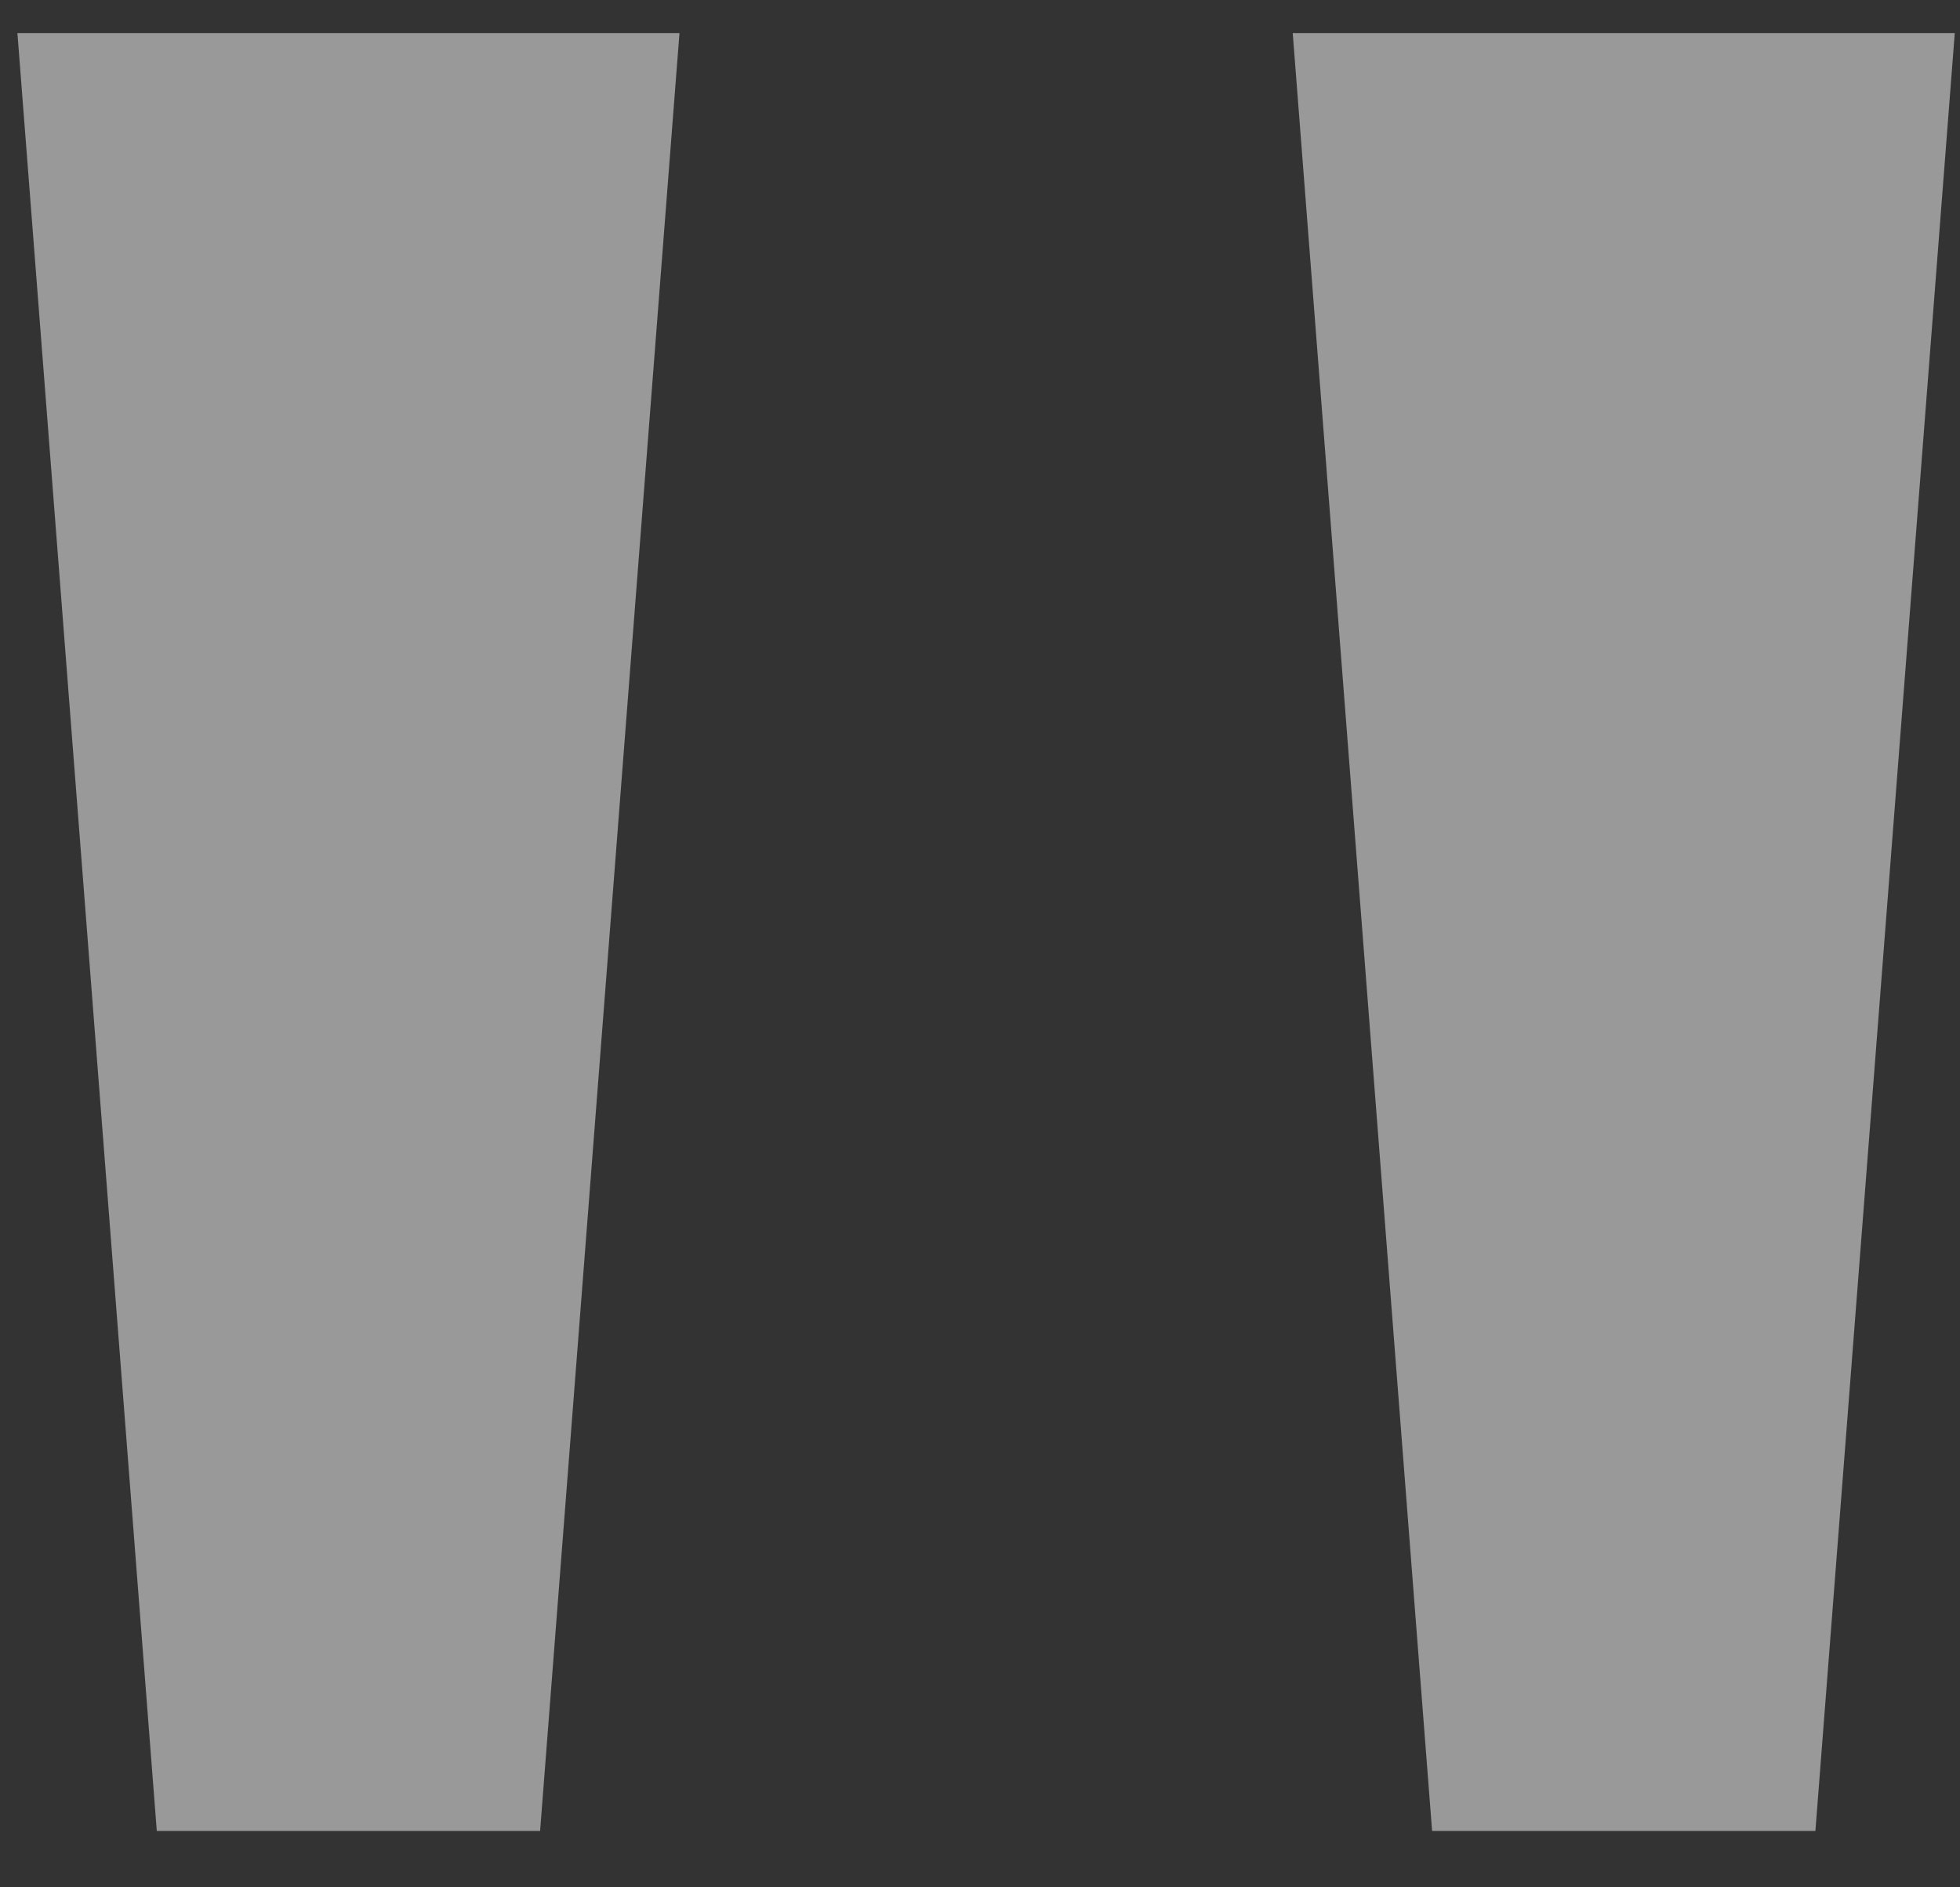
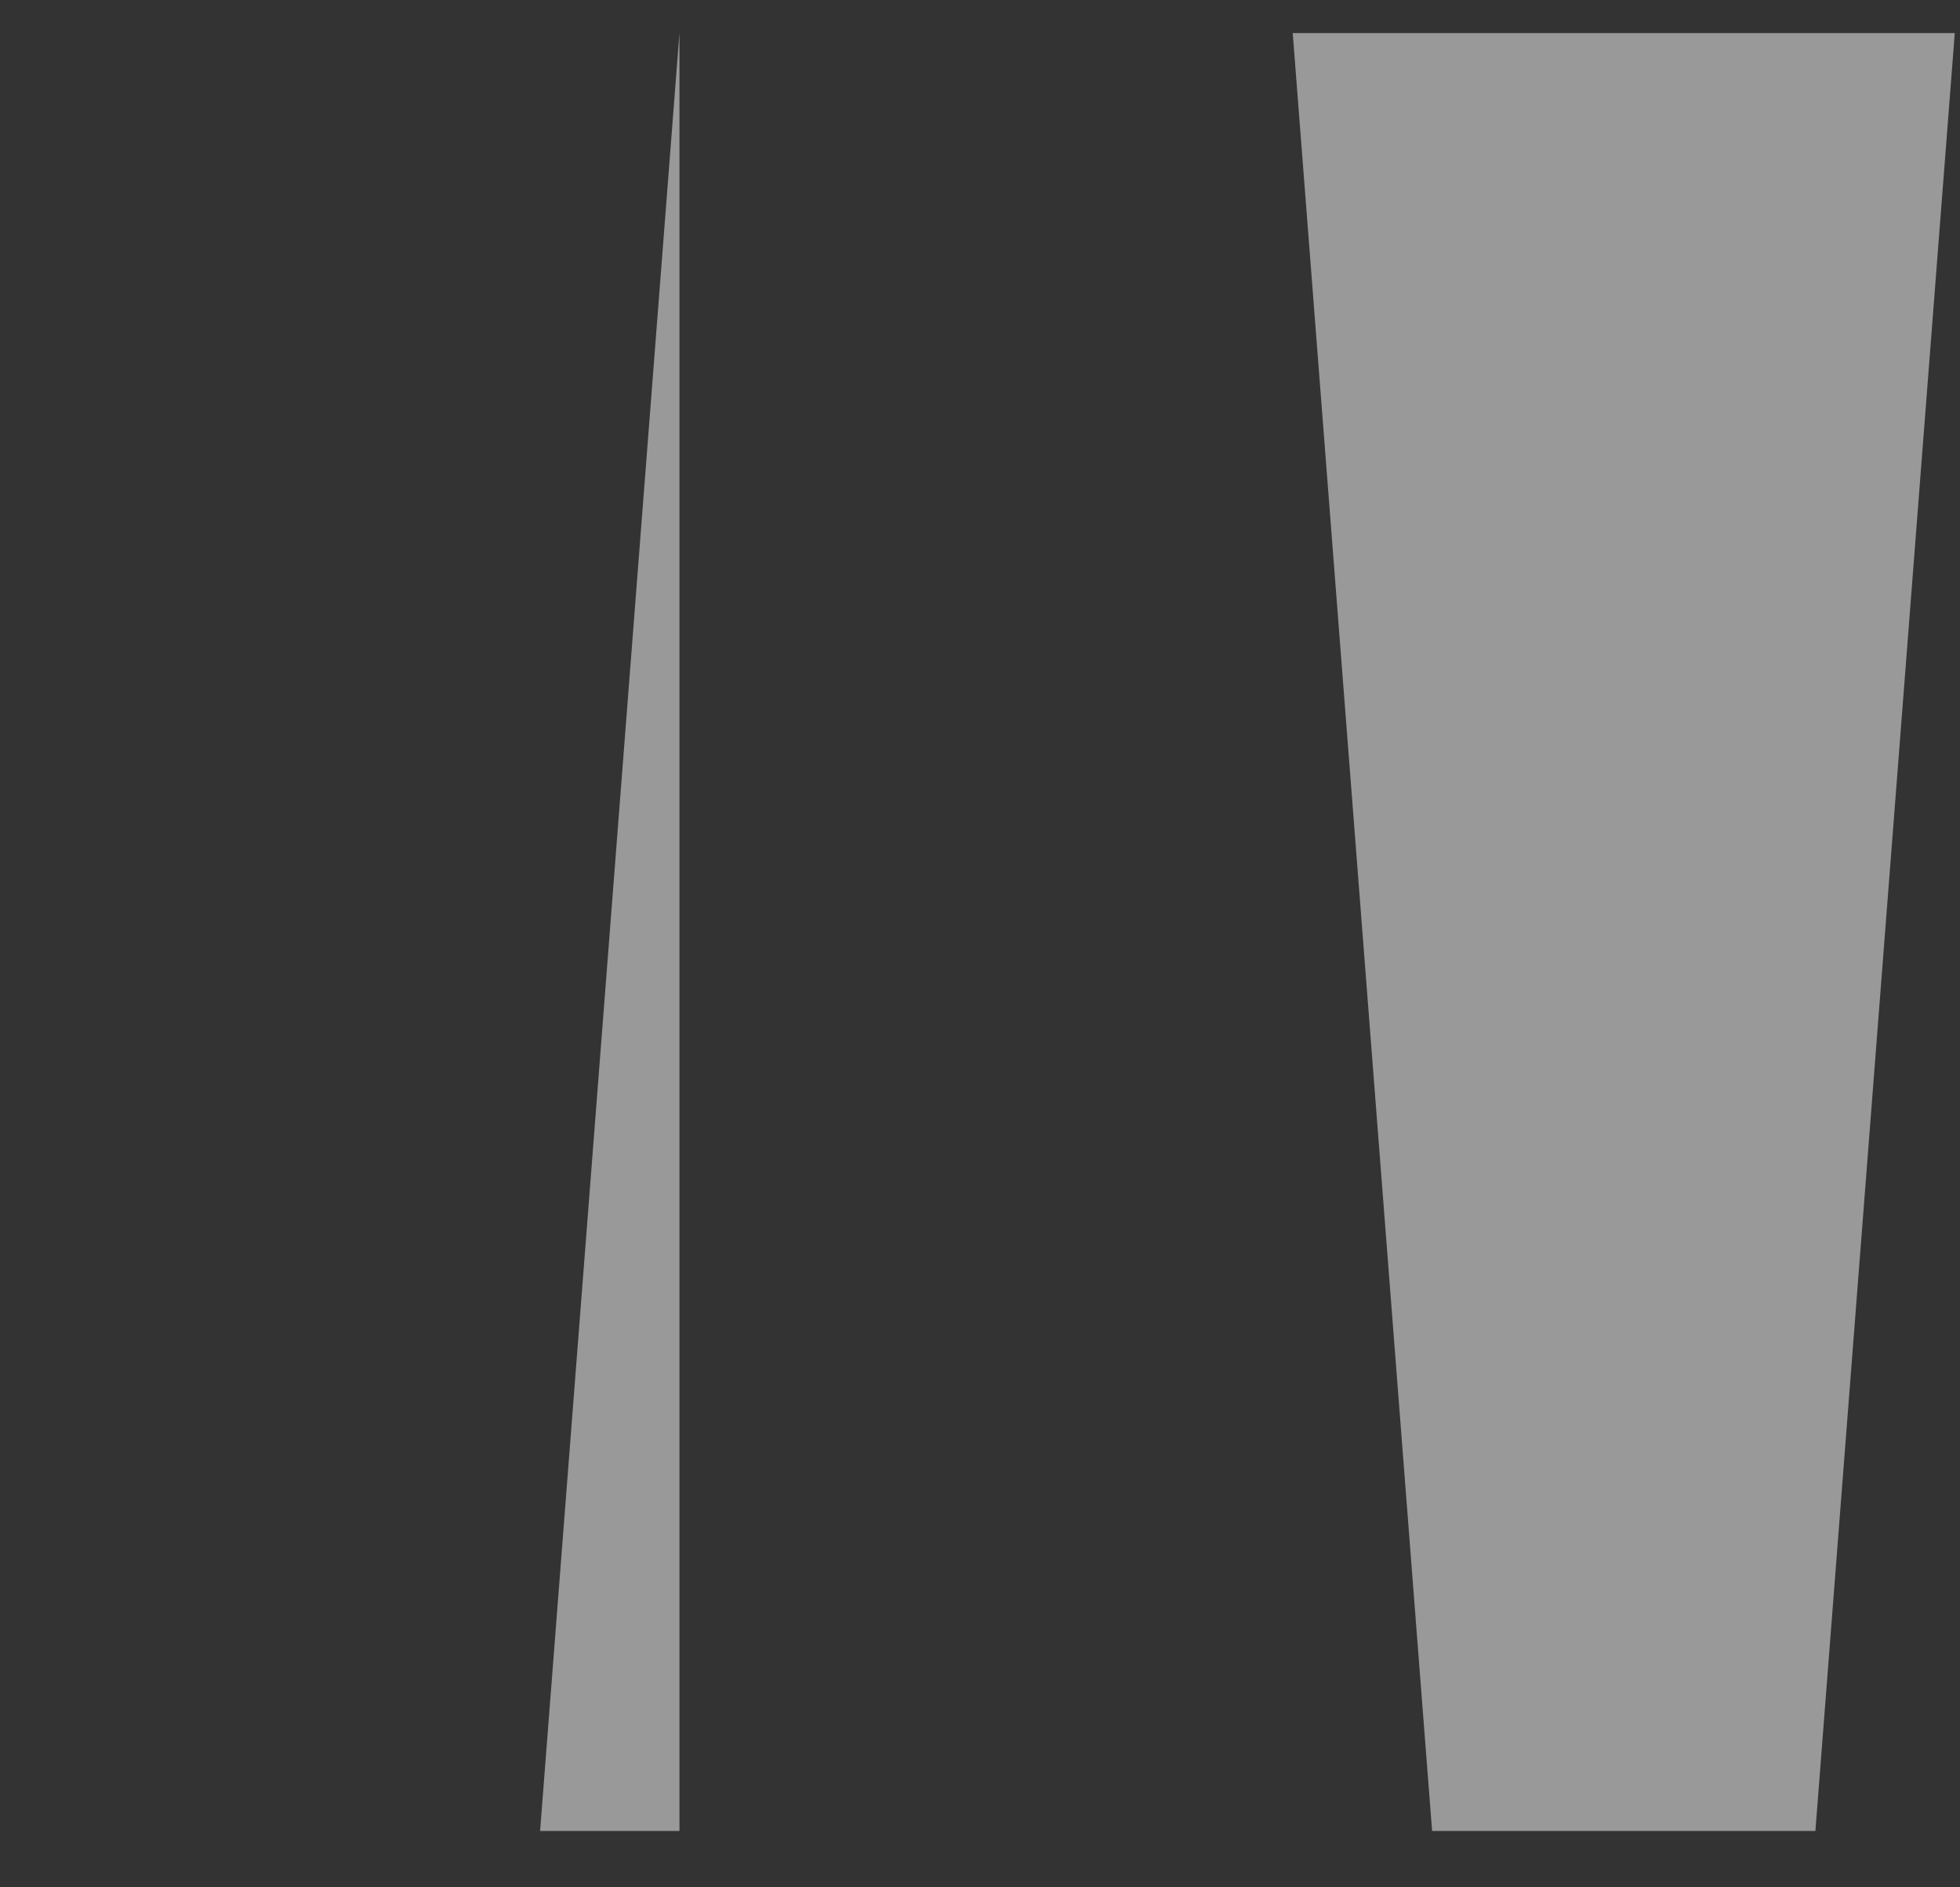
<svg xmlns="http://www.w3.org/2000/svg" width="27" height="26" viewBox="0 0 27 26" fill="none">
  <rect x="0" y="0" width="27" height="26" fill="#333333" stroke="none" />
-   <path d="M9.36 0.456L7.44 25.224H2.16L0.24 0.456H9.36ZM26.928 0.456L25.008 25.224H19.728L17.808 0.456H26.928Z" fill="white" fill-opacity="0.5" />
+   <path d="M9.36 0.456L7.44 25.224H2.16H9.36ZM26.928 0.456L25.008 25.224H19.728L17.808 0.456H26.928Z" fill="white" fill-opacity="0.5" />
</svg>